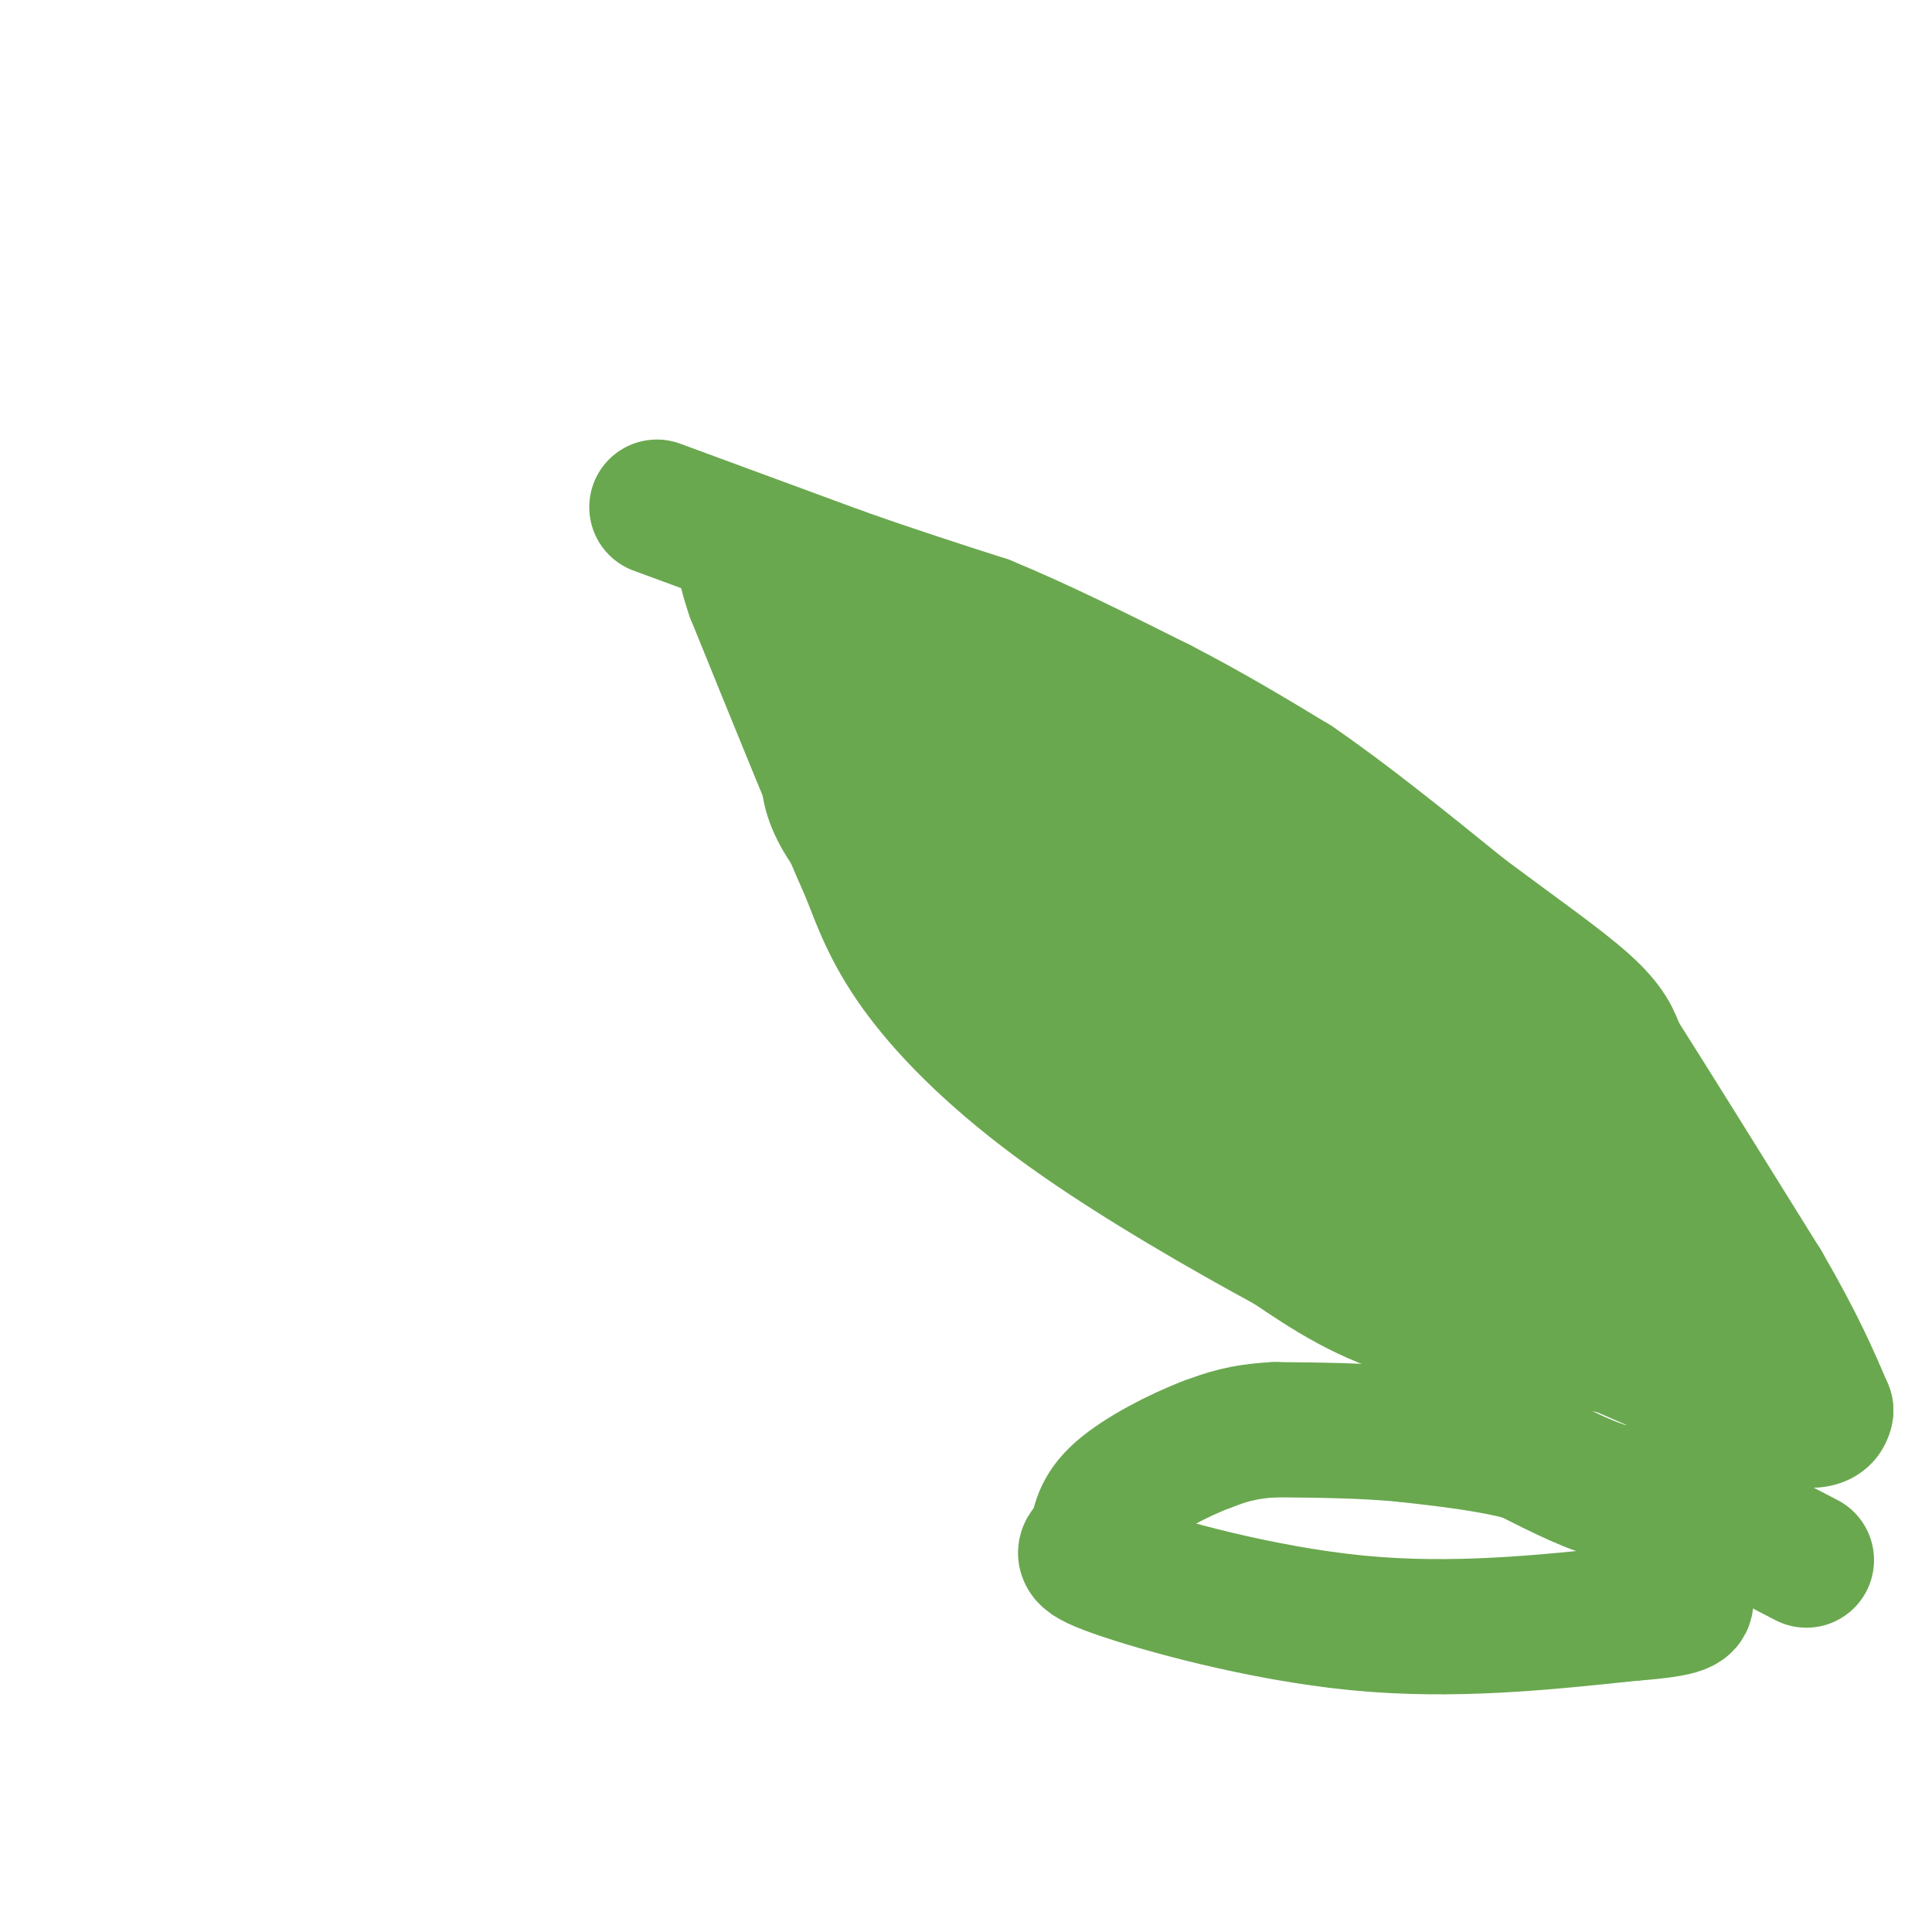
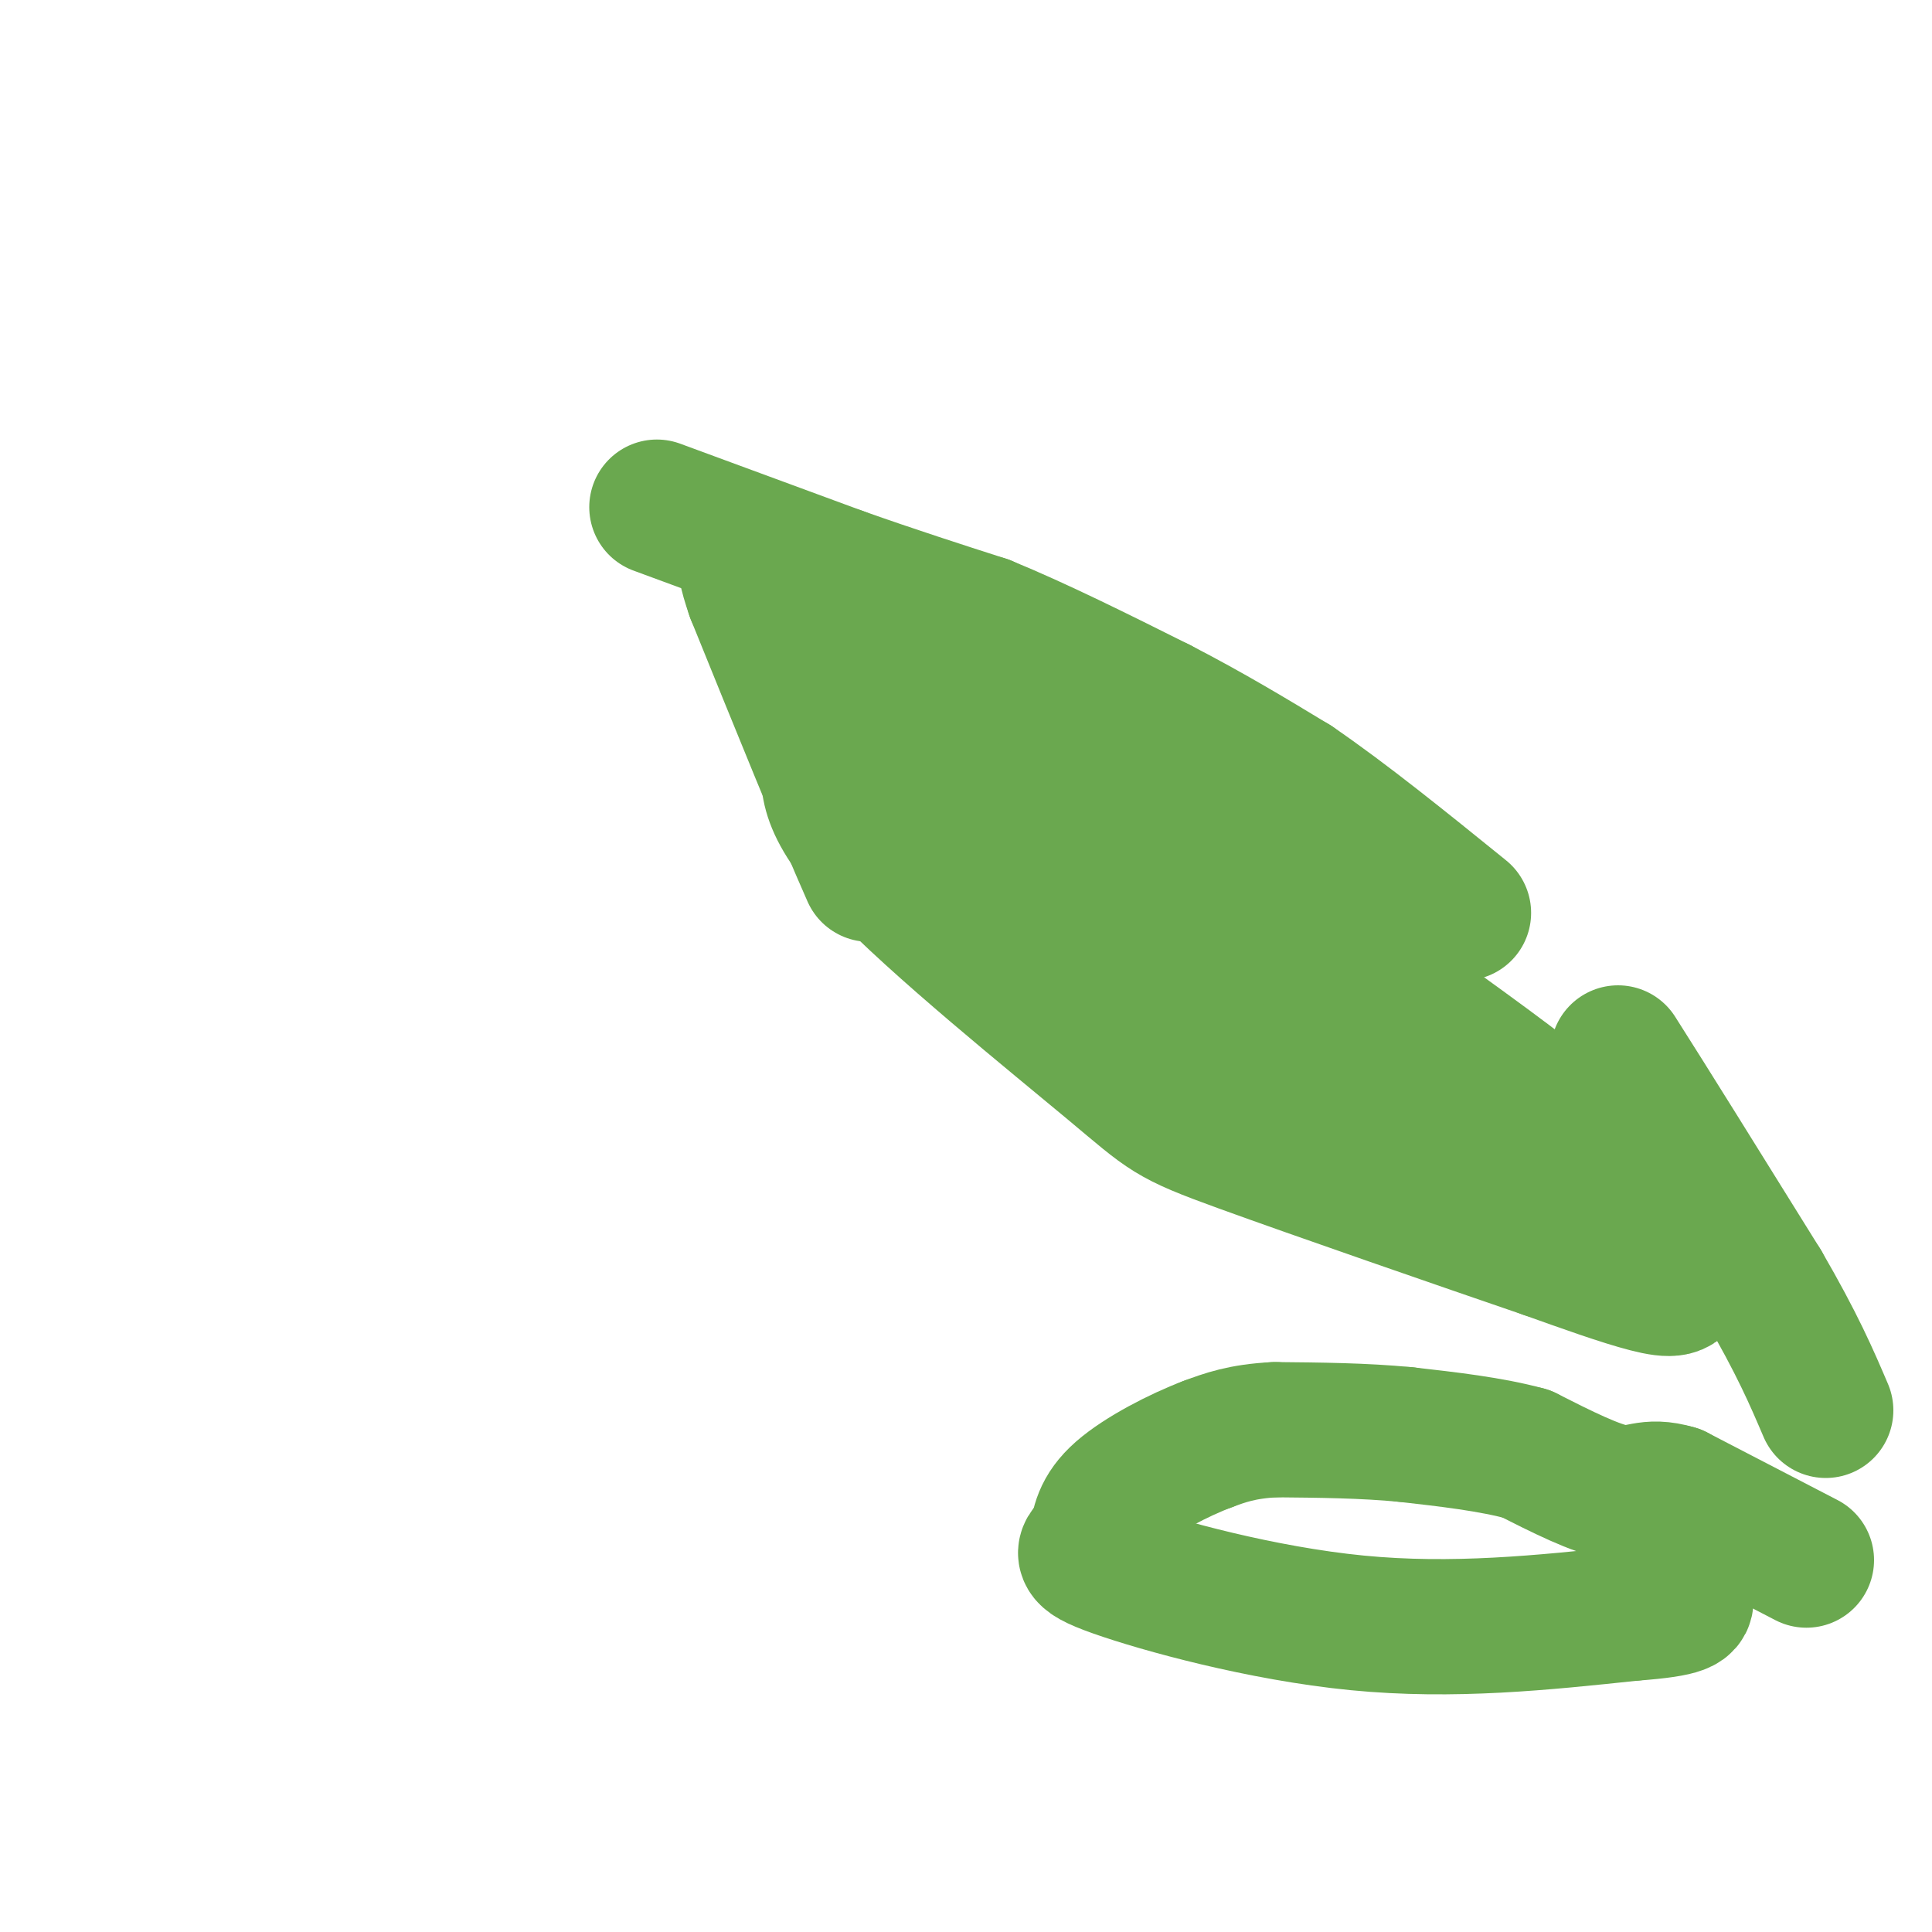
<svg xmlns="http://www.w3.org/2000/svg" viewBox="0 0 400 400" version="1.1">
  <g fill="none" stroke="#6aa84f" stroke-width="28" stroke-linecap="round" stroke-linejoin="round">
    <path d="M136,105c0.000,0.000 38.000,14.000 38,14" />
    <path d="M174,119c11.333,4.000 20.667,7.000 30,10" />
    <path d="M204,129c11.000,4.500 23.500,10.750 36,17" />
    <path d="M240,146c10.667,5.500 19.333,10.750 28,16" />
    <path d="M268,162c10.500,7.167 22.750,17.083 35,27" />
-     <path d="M303,189c10.689,7.978 19.911,14.422 25,19c5.089,4.578 6.044,7.289 7,10" />
    <path d="M335,218c6.167,9.667 18.083,28.833 30,48" />
    <path d="M365,266c7.167,12.333 10.083,19.167 13,26" />
-     <path d="M378,292c-0.600,4.089 -8.600,1.311 -17,-2c-8.400,-3.311 -17.200,-7.156 -26,-11" />
-     <path d="M335,279c-11.689,-2.644 -27.911,-3.756 -40,-7c-12.089,-3.244 -20.044,-8.622 -28,-14" />
-     <path d="M267,258c-13.083,-7.083 -31.792,-17.792 -46,-28c-14.208,-10.208 -23.917,-19.917 -30,-28c-6.083,-8.083 -8.542,-14.542 -11,-21" />
    <path d="M180,181c-5.833,-13.167 -14.917,-35.583 -24,-58" />
    <path d="M156,123c-3.440,-9.929 -0.042,-5.750 -1,-7c-0.958,-1.250 -6.274,-7.929 15,6c21.274,13.929 69.137,48.464 117,83" />
    <path d="M287,205c25.364,18.153 30.274,22.035 36,27c5.726,4.965 12.267,11.011 17,17c4.733,5.989 7.659,11.920 8,15c0.341,3.080 -1.903,3.309 -7,2c-5.097,-1.309 -13.049,-4.154 -21,-7" />
    <path d="M320,259c-16.614,-5.692 -47.649,-16.423 -63,-22c-15.351,-5.577 -15.018,-6.002 -27,-16c-11.982,-9.998 -36.281,-29.571 -48,-42c-11.719,-12.429 -10.860,-17.715 -10,-23" />
    <path d="M172,156c-0.786,-3.417 2.250,-0.458 0,-3c-2.250,-2.542 -9.786,-10.583 9,1c18.786,11.583 63.893,42.792 109,74" />
    <path d="M290,228c22.917,16.429 25.708,20.500 28,24c2.292,3.500 4.083,6.429 -5,2c-9.083,-4.429 -29.042,-16.214 -49,-28" />
    <path d="M264,226c-14.000,-8.667 -24.500,-16.333 -35,-24" />
    <path d="M374,323c0.000,0.000 -27.000,-14.000 -27,-14" />
    <path d="M347,309c-6.022,-1.822 -7.578,0.622 -12,0c-4.422,-0.622 -11.711,-4.311 -19,-8" />
    <path d="M316,301c-7.333,-2.000 -16.167,-3.000 -25,-4" />
    <path d="M291,297c-8.667,-0.833 -17.833,-0.917 -27,-1" />
    <path d="M264,296c-6.833,0.333 -10.417,1.667 -14,3" />
    <path d="M250,299c-5.956,2.244 -13.844,6.356 -18,10c-4.156,3.644 -4.578,6.822 -5,10" />
    <path d="M227,319c-2.167,2.226 -5.083,2.792 4,6c9.083,3.208 30.167,9.060 50,11c19.833,1.940 38.417,-0.030 57,-2" />
    <path d="M338,334c11.333,-0.833 11.167,-1.917 11,-3" />
  </g>
</svg>